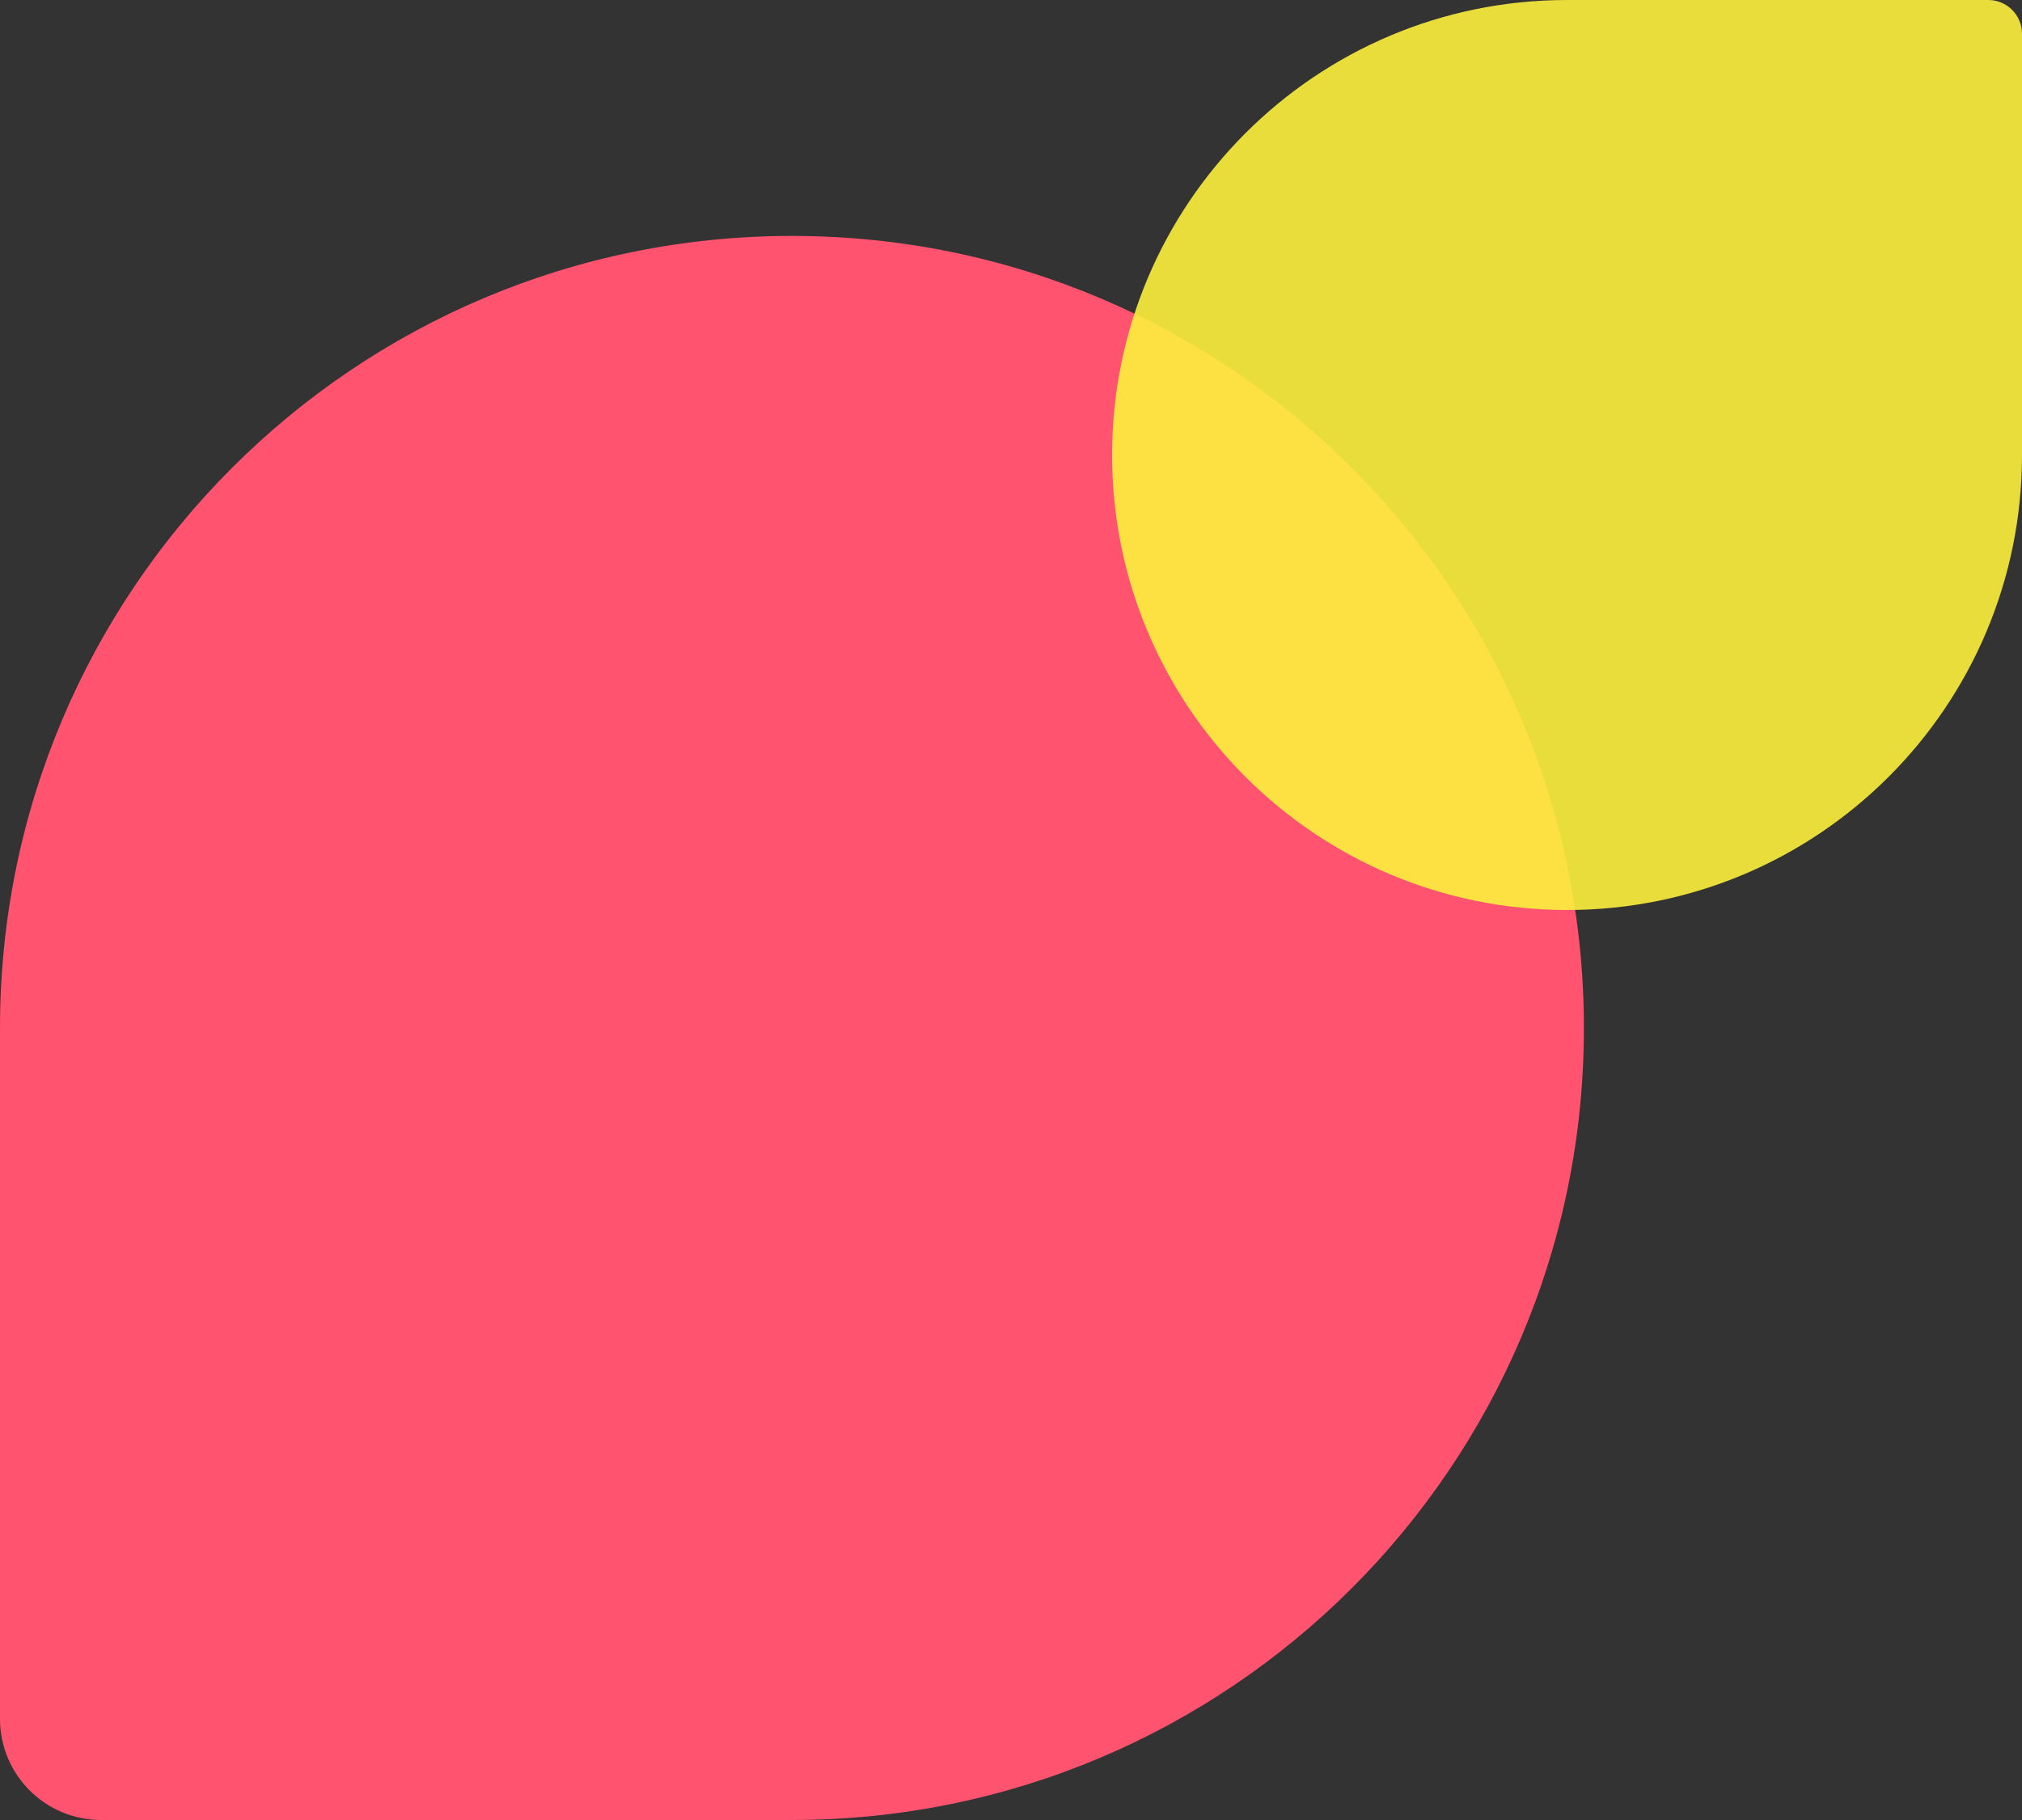
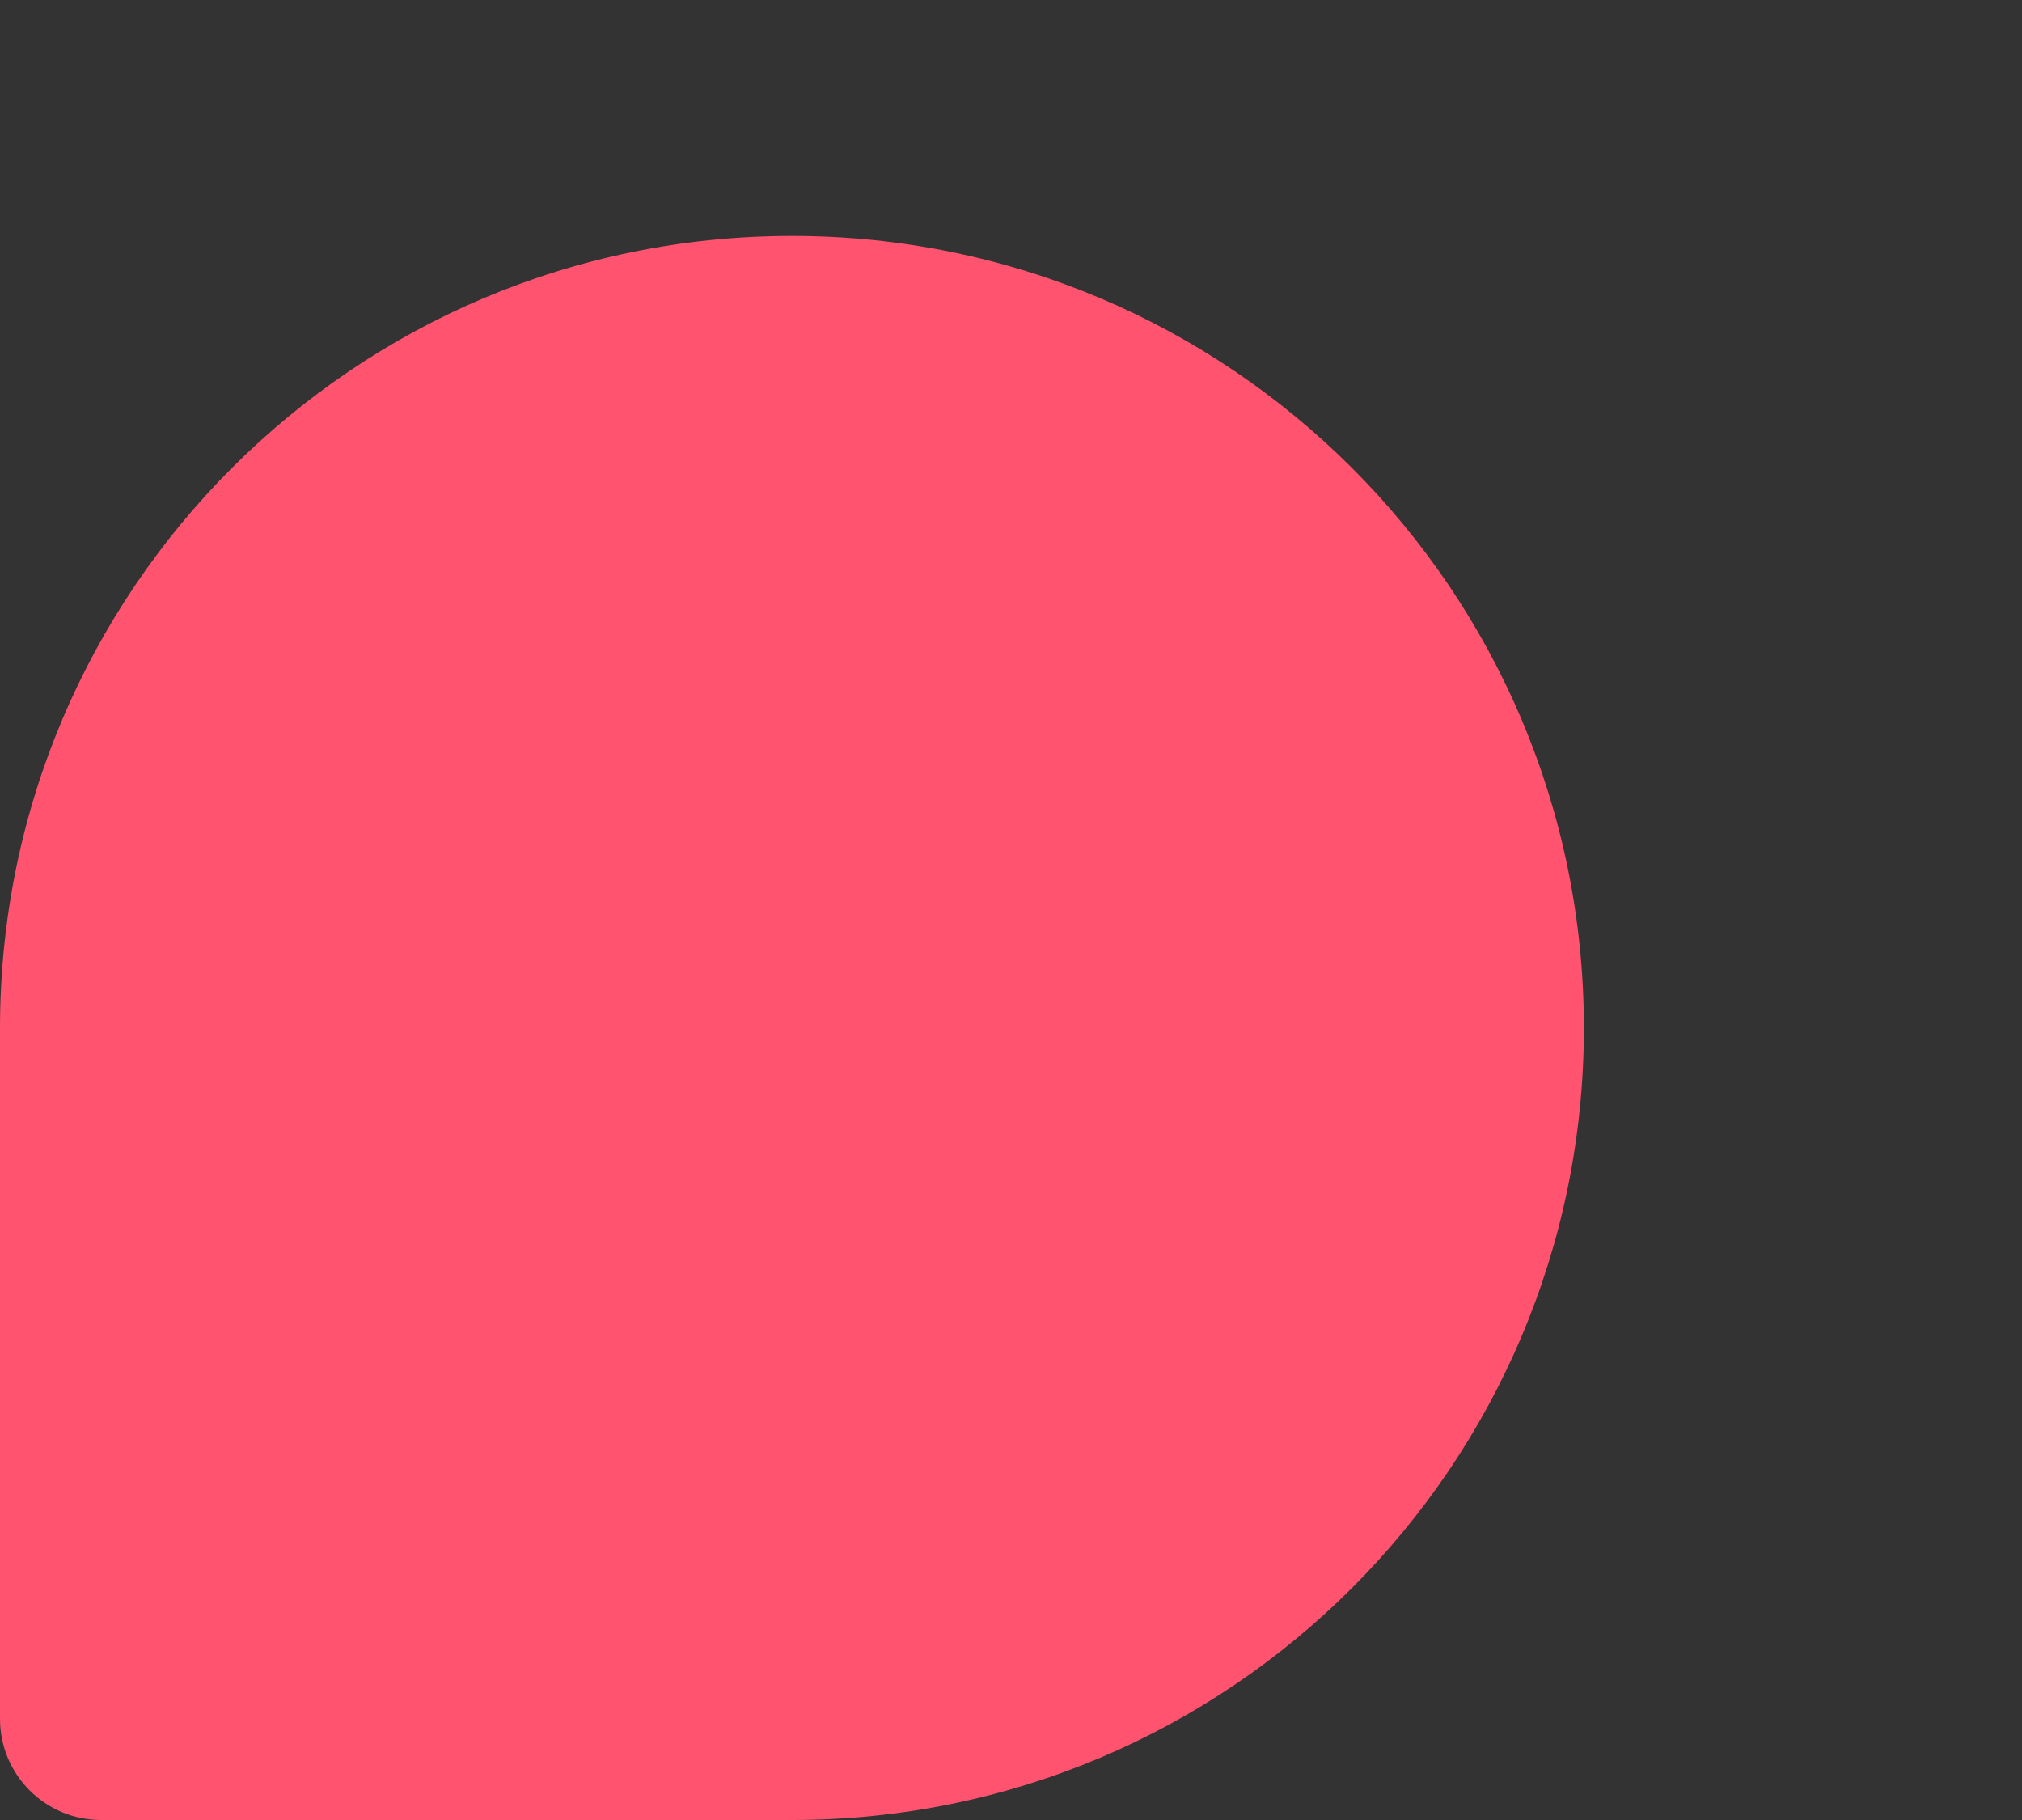
<svg xmlns="http://www.w3.org/2000/svg" width="60" height="54" viewBox="0 0 60 54" fill="none">
  <rect x="0" y="0" width="60" height="54" fill="#333333" stroke="none" />
  <path d="M0 30.5C0 17.521 10.521 7 23.5 7C36.479 7 47 17.521 47 30.5C47 43.479 36.479 54 23.5 54H3C1.343 54 0 52.657 0 51V30.5Z" fill="#FF536F" />
-   <path d="M33 13.5C33 20.956 39.044 27 46.5 27C53.956 27 60 20.956 60 13.5V1C60 0.448 59.552 0 59 0H46.5C39.044 0 33 6.044 33 13.5Z" fill="#FDF03D" fill-opacity="0.9" />
</svg>